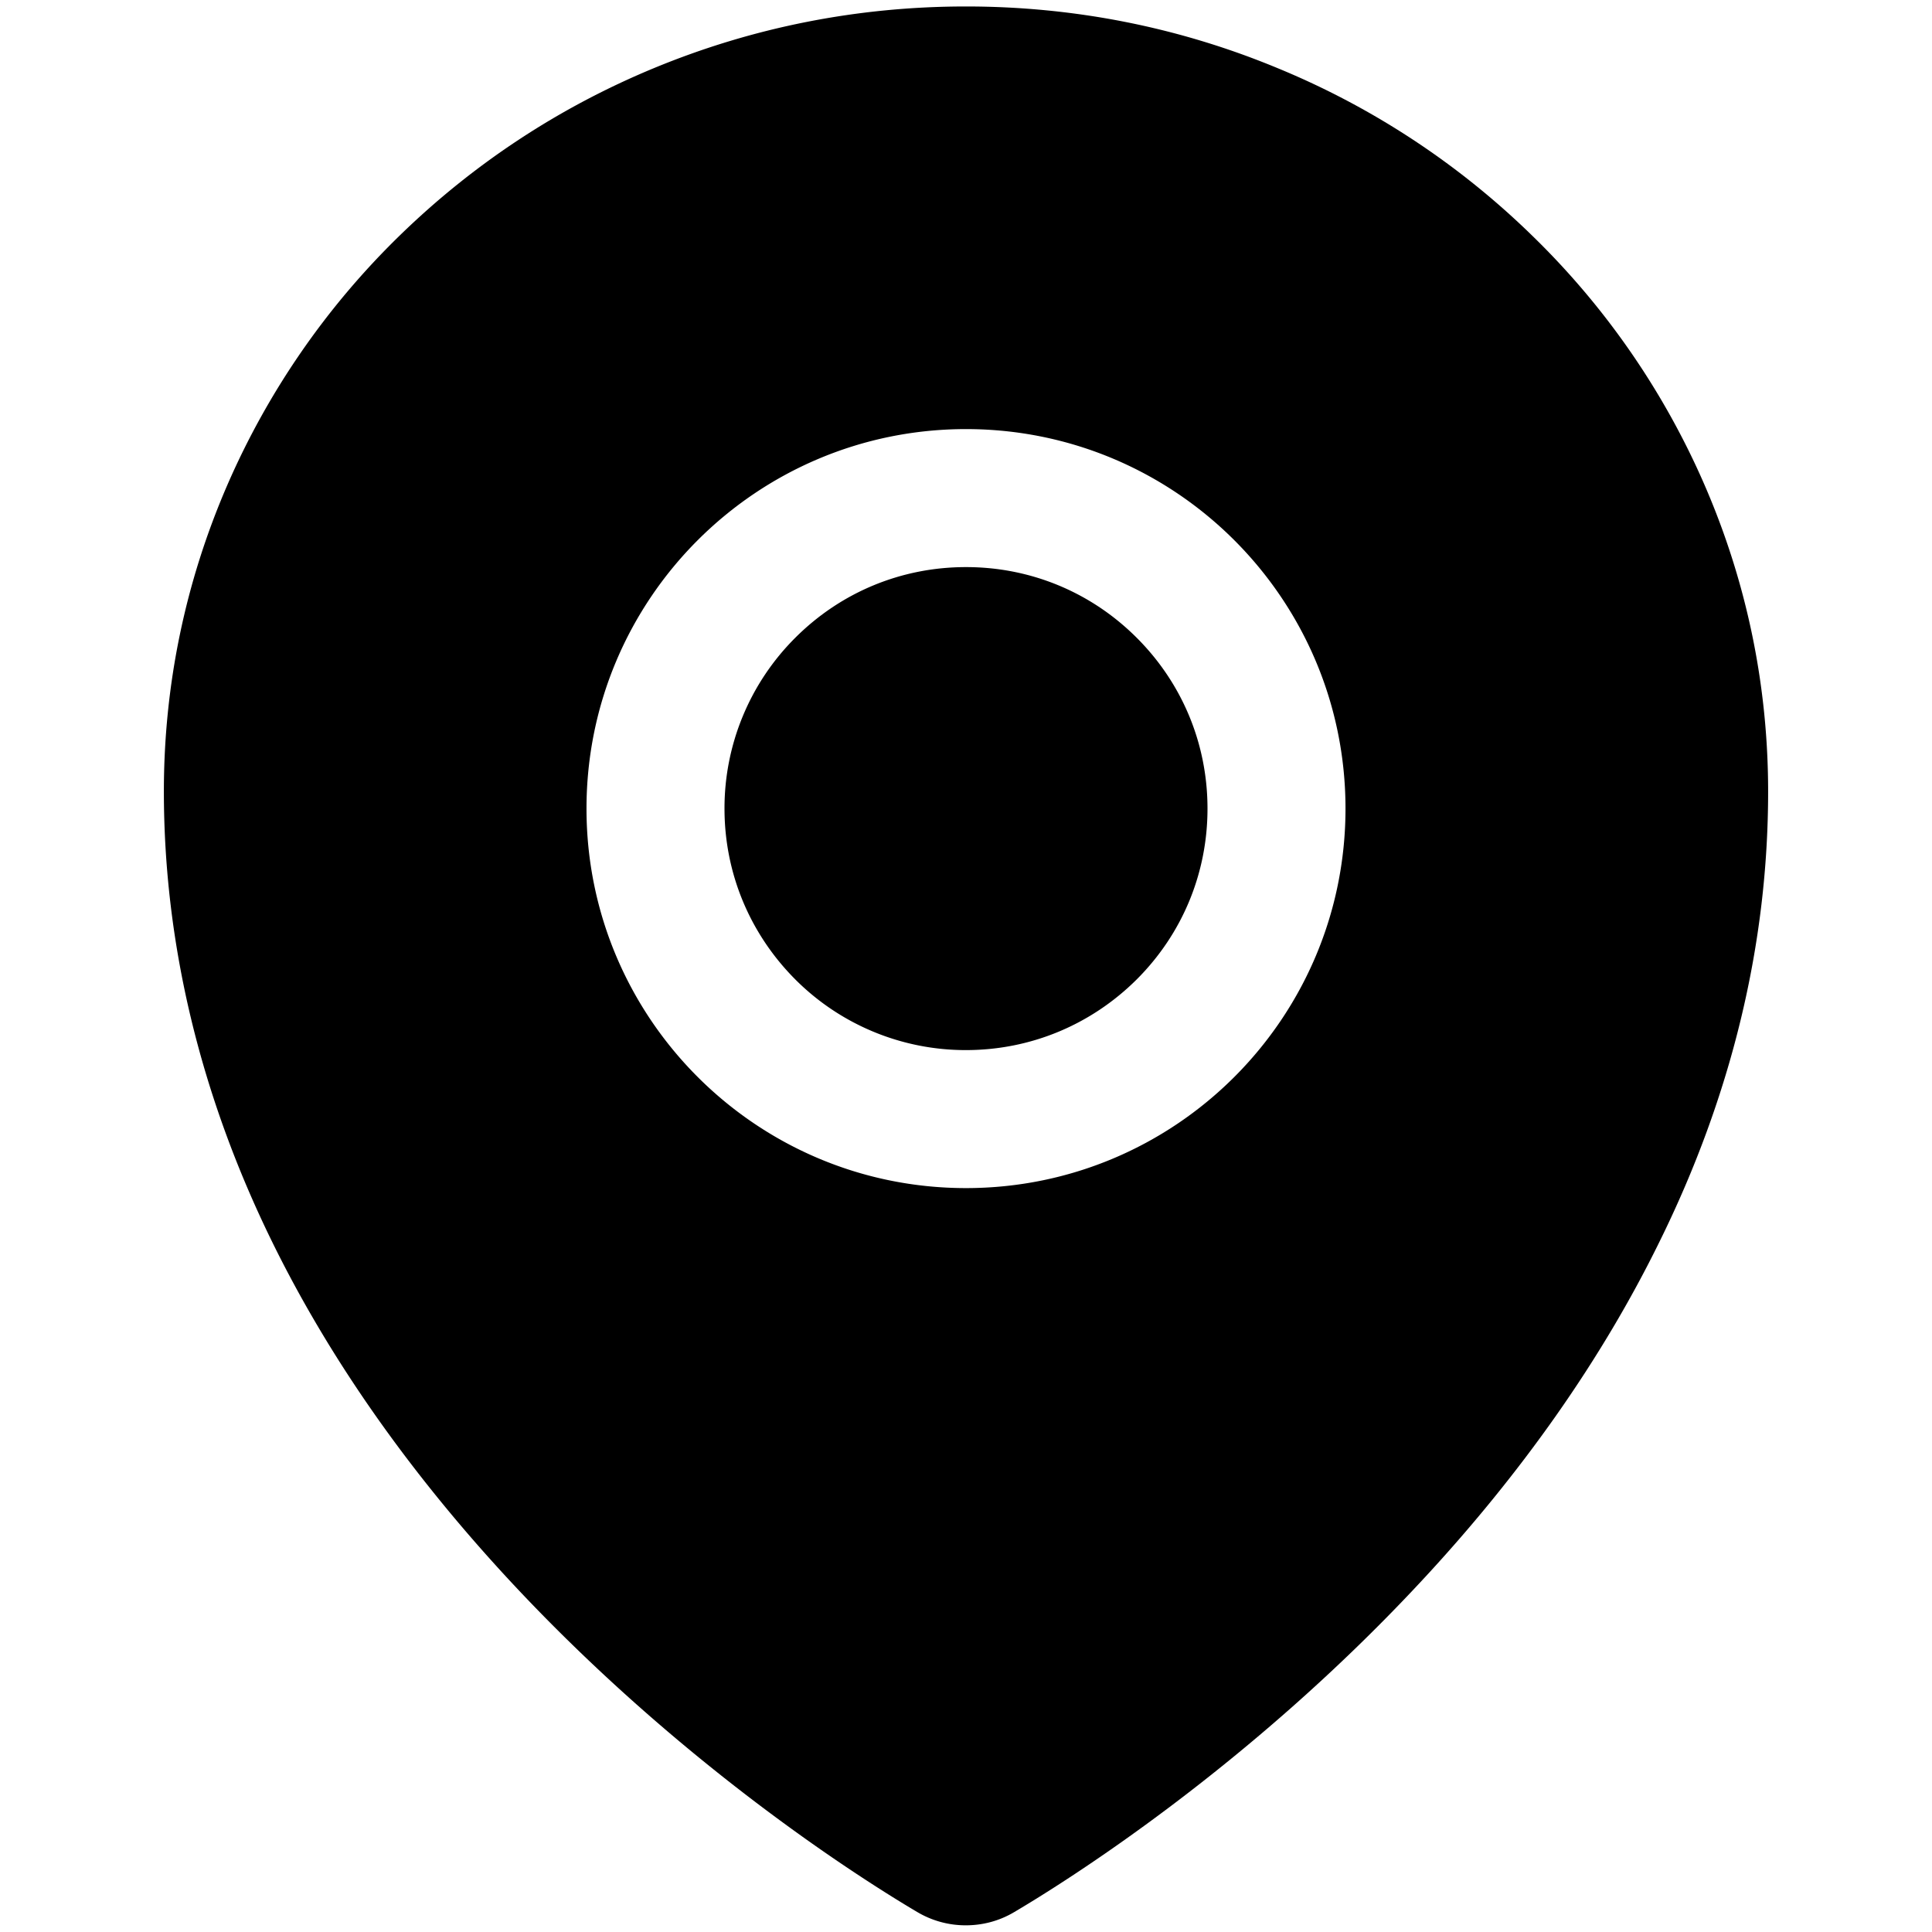
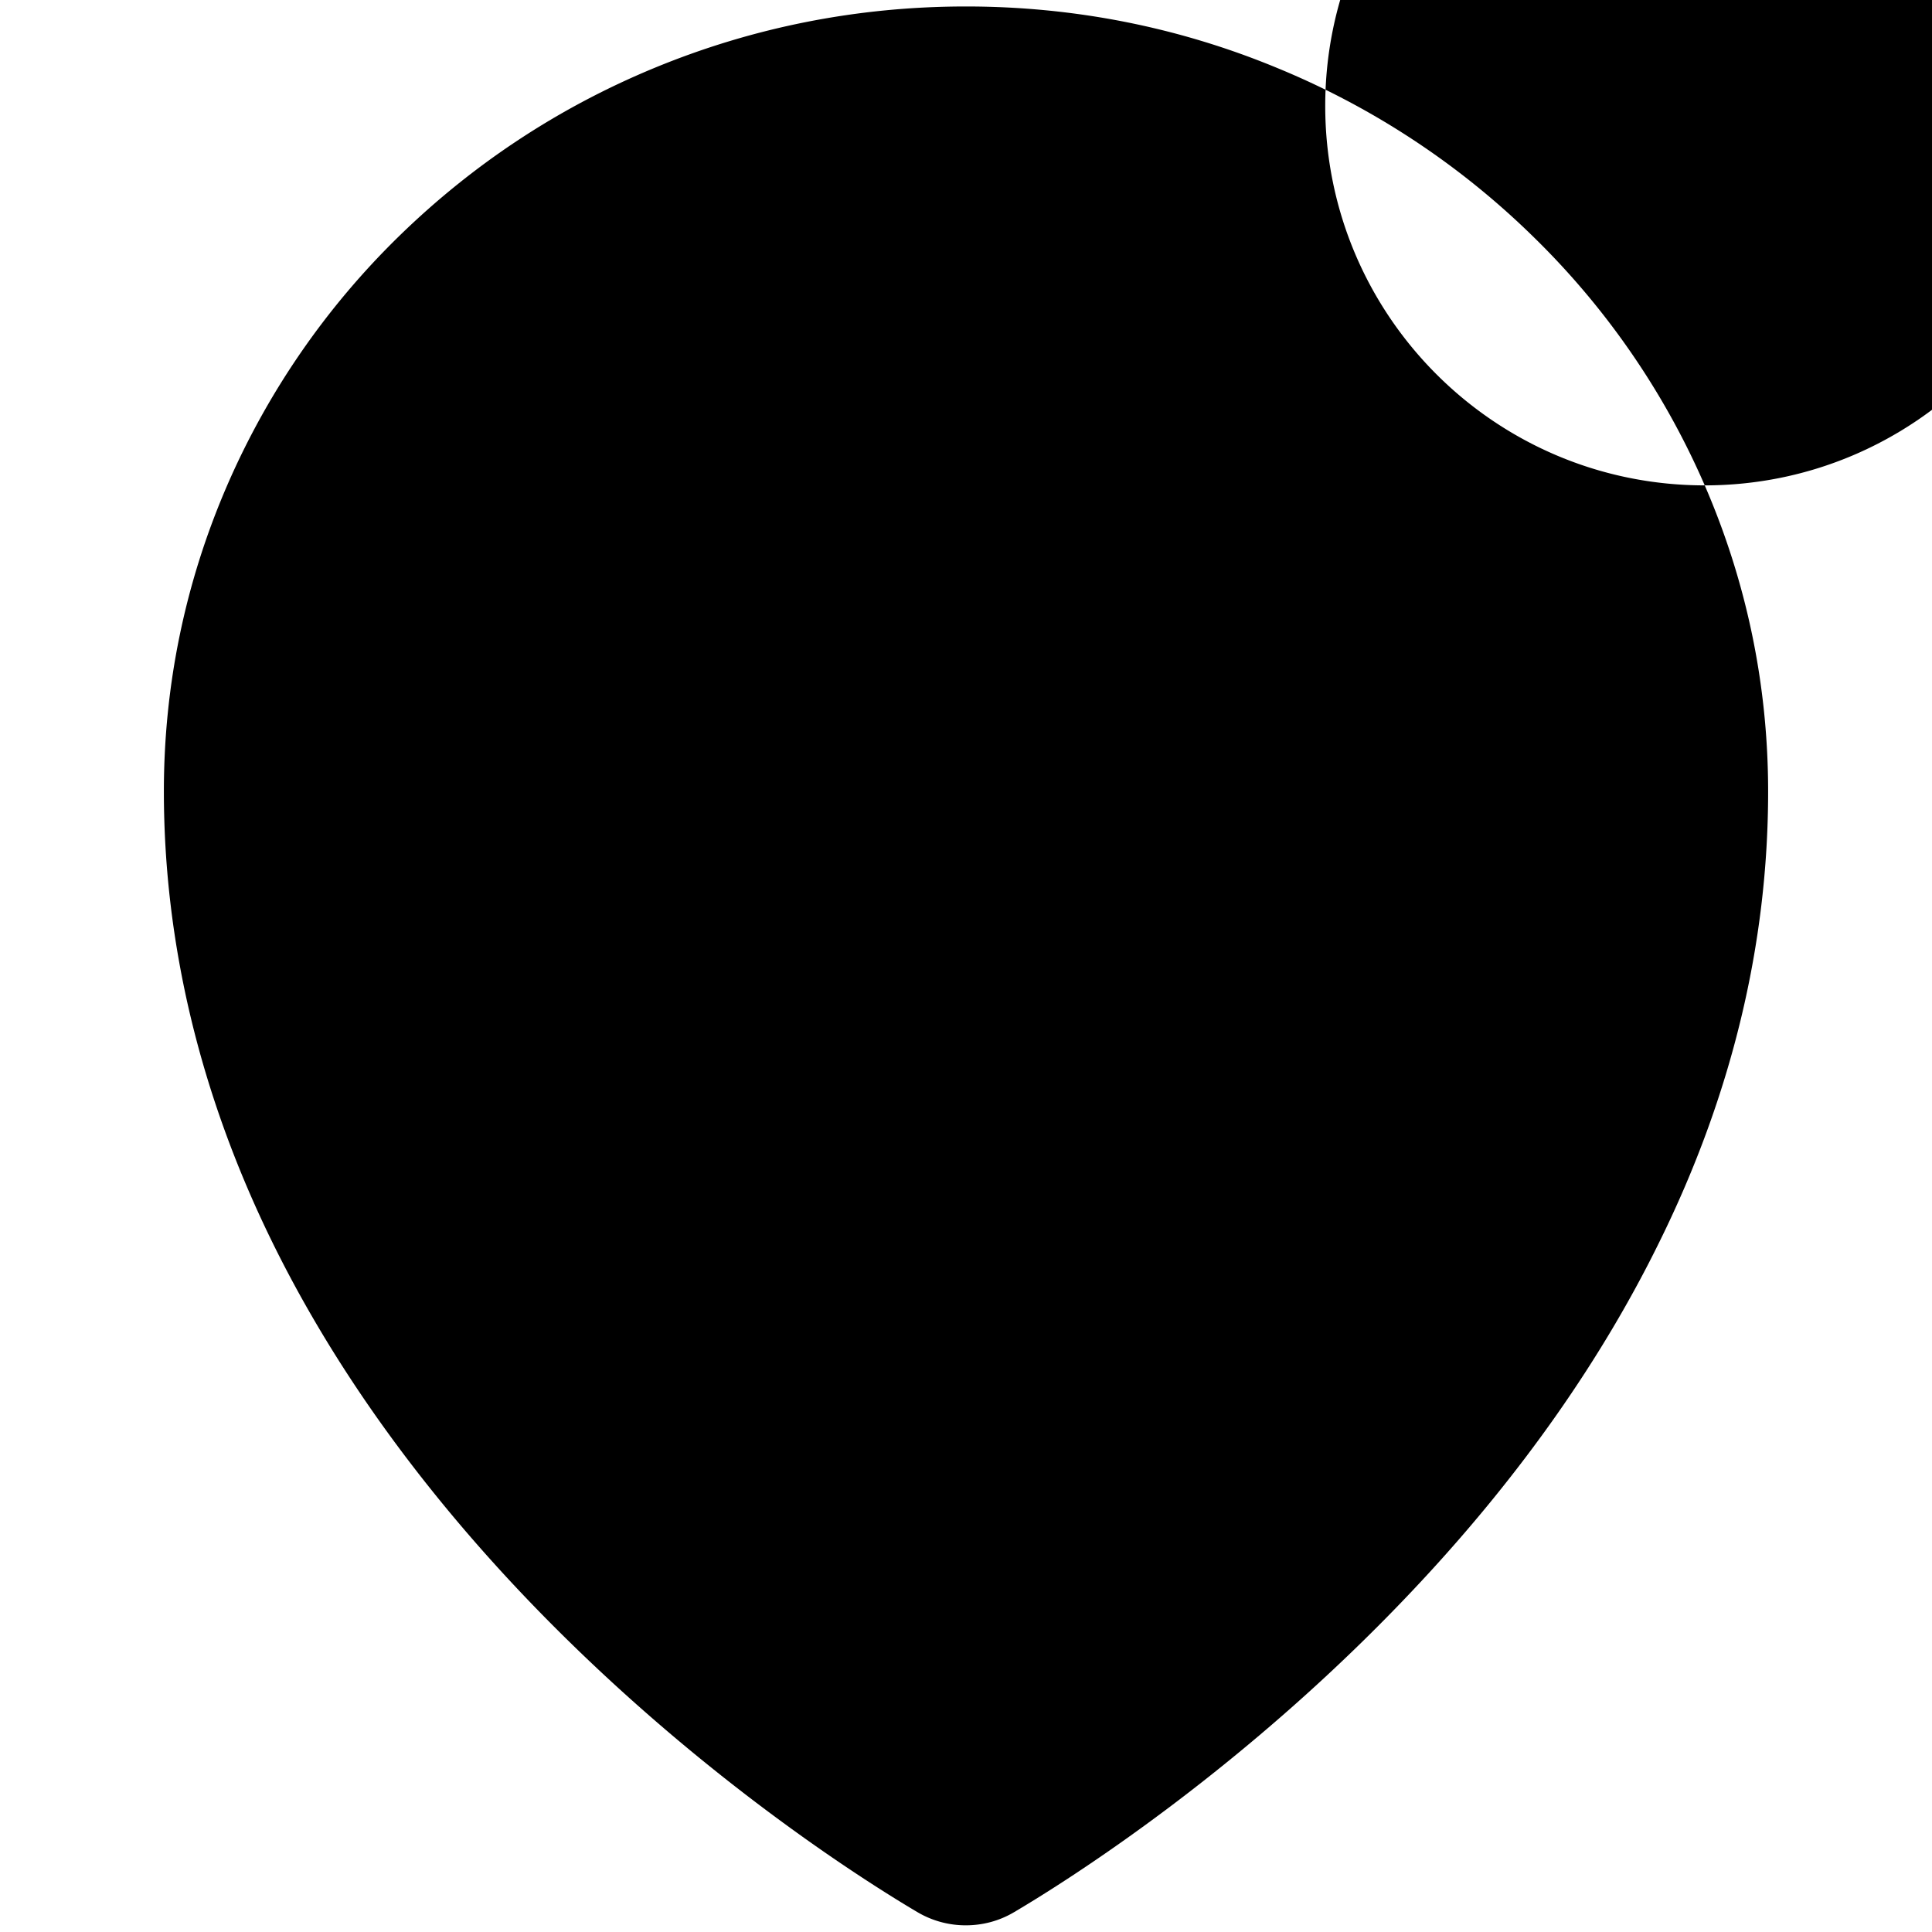
<svg viewBox="64 64 896 896" focusable="false">
-   <path d="M512 327c-29.9 0-58 11.6-79.2 32.8A111.6 111.6 0 00400 439c0 29.9 11.7 58 32.8 79.2A111.6 111.6 0 00512 551c29.9 0 58-11.7 79.2-32.8C612.4 497 624 468.9 624 439c0-29.9-11.6-58-32.8-79.2S541.9 327 512 327zm342.6-37.9a362.49 362.49 0 00-79.9-115.7 370.83 370.83 0 00-118.2-77.8C610.7 76.6 562.1 67 512 67c-50.1 0-98.7 9.6-144.5 28.5-44.3 18.3-84 44.5-118.2 77.8A363.6 363.6 0 00169.4 289c-19.5 45-29.4 92.8-29.4 142 0 70.6 16.9 140.9 50.1 208.7 26.7 54.5 64 107.6 111 158.1 80.3 86.2 164.5 138.9 188.4 153a43.9 43.9 0 0022.4 6.1c7.8 0 15.5-2 22.4-6.1 23.9-14.1 108.1-66.8 188.4-153 47-50.4 84.3-103.6 111-158.1C867.1 572 884 501.8 884 431.1c0-49.2-9.9-97-29.4-142zM512 615c-97.2 0-176-78.8-176-176s78.8-176 176-176 176 78.8 176 176-78.8 176-176 176z" />
+   <path d="M512 327c-29.9 0-58 11.6-79.2 32.8A111.6 111.6 0 00400 439c0 29.9 11.7 58 32.8 79.2A111.6 111.6 0 00512 551c29.9 0 58-11.7 79.2-32.8C612.4 497 624 468.9 624 439c0-29.9-11.6-58-32.8-79.2S541.9 327 512 327zm342.6-37.9a362.49 362.49 0 00-79.9-115.7 370.83 370.83 0 00-118.2-77.8C610.7 76.6 562.1 67 512 67c-50.1 0-98.7 9.6-144.5 28.5-44.3 18.3-84 44.5-118.2 77.8A363.6 363.6 0 00169.4 289c-19.5 45-29.4 92.8-29.4 142 0 70.6 16.9 140.9 50.1 208.7 26.7 54.5 64 107.6 111 158.1 80.3 86.2 164.5 138.9 188.4 153a43.9 43.9 0 0022.4 6.1c7.8 0 15.5-2 22.4-6.1 23.9-14.1 108.1-66.8 188.4-153 47-50.4 84.3-103.6 111-158.1C867.1 572 884 501.8 884 431.1c0-49.2-9.9-97-29.4-142zc-97.2 0-176-78.8-176-176s78.8-176 176-176 176 78.8 176 176-78.8 176-176 176z" />
</svg>